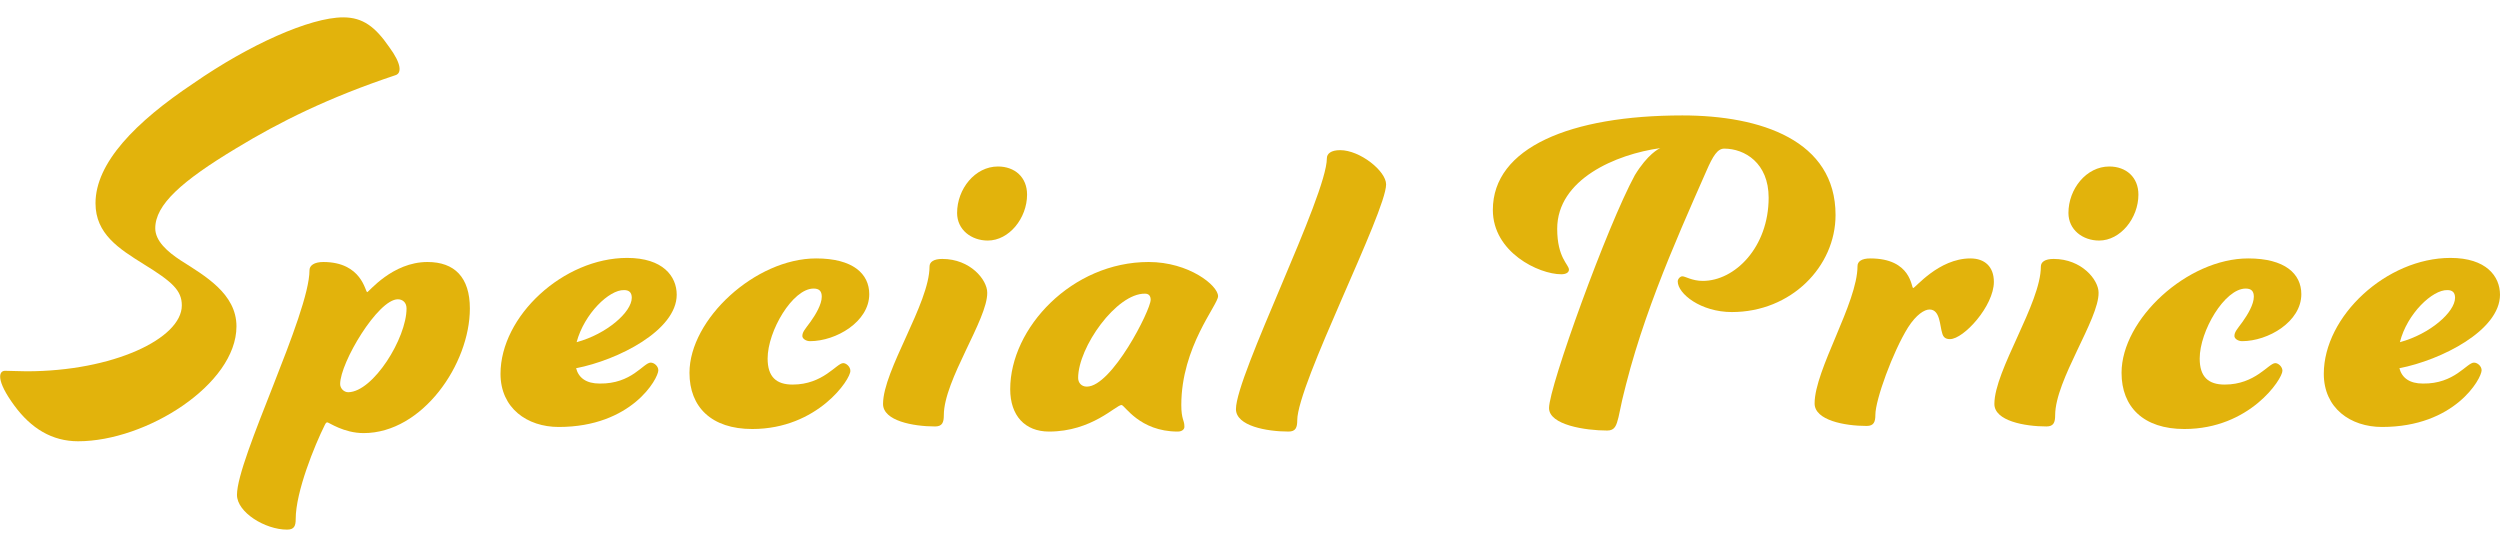
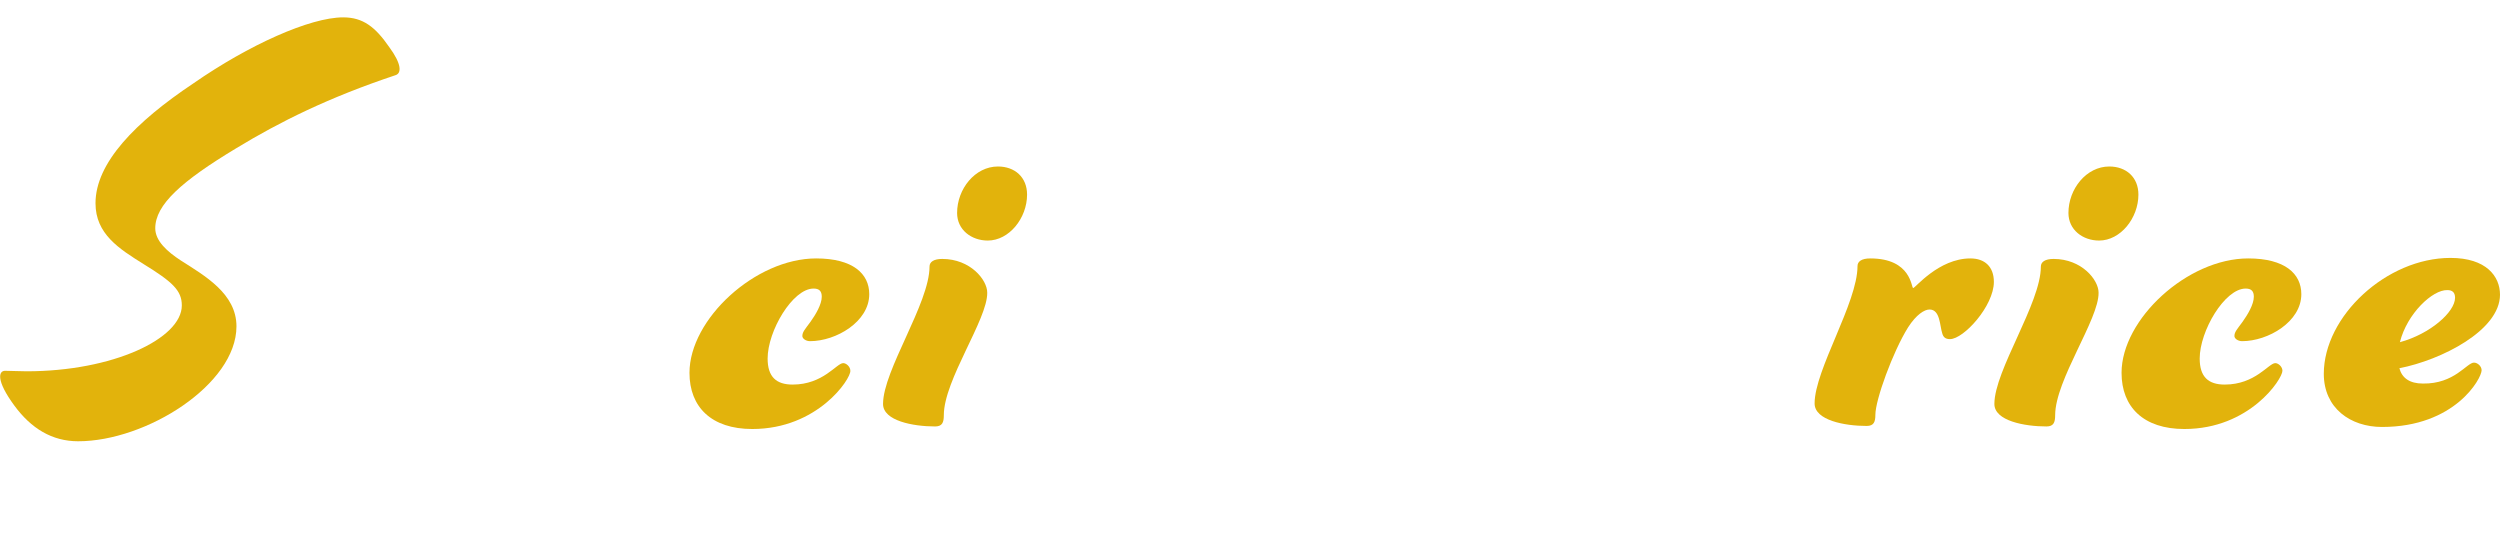
<svg xmlns="http://www.w3.org/2000/svg" version="1.1" id="レイヤー_1" x="0px" y="0px" viewBox="0 0 489.5 105.3" style="enable-background:new 0 0 489.5 105.3;" xml:space="preserve">
  <style type="text/css">
	.st0{enable-background:new    ;}
	.st1{fill:#E2B30C;}
</style>
  <g id="Lock">
</g>
  <g id="レイヤー_3">
</g>
  <g id="_x31_">
</g>
  <g id="レイヤー_4">
</g>
  <g id="レイヤー_5">
</g>
  <g id="レイヤー_6">
</g>
  <g id="レイヤー_7">
</g>
  <g id="レイヤー_8">
</g>
  <g id="レイヤー_9">
</g>
  <g id="レイヤー_11">
</g>
  <g id="レイヤー_12">
</g>
  <g>
    <g id="グループ_1674">
      <g class="st0">
        <path class="st1" d="M15.3,86.4c-5.1,0-9.2-2.5-12.5-7c-3.6-4.9-3.1-6.8-1.8-6.8c1.1,0,2.8,0.1,4.2,0.1     c16.9,0,30.4-6.4,30.4-12.9c0-2.9-1.8-4.6-7.5-8.1c-4.8-3-9.4-5.9-9.4-11.9c0-7.9,7.8-15.9,19.2-23.5C48.7,8.8,60.7,3.4,67.2,3.4     c3.9,0,6.3,1.9,9,5.8c2.5,3.4,2.4,5.1,1.3,5.5C64.3,19.1,54.7,23.9,46.3,29c-10.8,6.5-15.9,11.1-15.9,15.7c0,2.5,2.4,4.6,5,6.3     c4.7,3,10.9,6.5,10.9,12.9C46.3,75.3,28.6,86.4,15.3,86.4z" />
      </g>
      <g class="st0">
-         <path class="st1" d="M83.7,51.3c5.3,0,8.3,3,8.3,9.1c0,10.9-9.3,24.4-20.8,24.4c-3.9,0-6.8-2.1-7.1-2.1c-0.2,0-0.3,0.1-0.5,0.5     c-2,4-5.7,13.1-5.7,18.4c0,1.4-0.3,2.1-1.7,2.1c-4.3,0-9.8-3.4-9.8-6.8c0-7.1,14.2-35.4,14.2-44c0-0.9,0.9-1.6,2.7-1.6     c7.6,0,8.2,5.9,8.6,5.9C72.2,57.2,76.8,51.3,83.7,51.3z M79.6,60.4c0-1.2-0.8-1.8-1.7-1.8c-3.9,0-11.3,12.4-11.3,16.6     c0,0.8,0.7,1.6,1.6,1.6C73.1,76.7,79.6,66.2,79.6,60.4z" />
-       </g>
+         </g>
      <g class="st0">
-         <path class="st1" d="M127.4,71c0.7,0,1.5,0.7,1.5,1.5c0,1.6-5.2,11.1-19.5,11.1c-6.2,0-11.4-3.7-11.4-10.4     c0-11.3,12.3-22.7,24.8-22.7c7,0,9.7,3.6,9.7,7.2c0,7-11.5,12.8-19.7,14.4c0.5,1.9,2,3,4.6,3C123.7,75.2,126,71,127.4,71z      M112.9,67c5.9-1.6,10.8-5.9,10.8-8.7c0-1.1-0.6-1.5-1.5-1.5C119.3,56.7,114.4,61.4,112.9,67z" />
-       </g>
+         </g>
      <g class="st0">
        <path class="st1" d="M147.3,84c-8,0-12.3-4.3-12.3-11c0-10.5,12.9-22.4,24.8-22.4c7.2,0,10.4,3,10.4,7c0,5.4-6.5,9.2-11.6,9.2     c-0.8,0-1.5-0.5-1.5-1c0-0.8,0.5-1.3,1.6-2.8c1-1.4,2.2-3.4,2.2-4.9c0-1.1-0.5-1.6-1.6-1.6c-4.1,0-9,8.3-9,13.7     c0,3.6,1.7,5.1,4.9,5.1c6,0,8.6-4.2,9.9-4.2c0.6,0,1.4,0.7,1.4,1.5C166.6,74.2,160.1,84,147.3,84z" />
      </g>
      <g class="st0">
        <path class="st1" d="M184.8,81.3c0,1.4-0.3,2.2-1.7,2.2c-4.3,0-10.2-1.1-10.2-4.4c0-6.6,9.1-19.7,9.1-26.9c0-0.9,0.8-1.5,2.5-1.5     c5.5,0,8.8,4.1,8.8,6.6C193.4,62.5,184.8,74.4,184.8,81.3z M195.4,32.6c3.3,0,5.7,2.1,5.7,5.5c0,4.6-3.5,9-7.7,9     c-3.2,0-6-2.1-6-5.4C187.4,37,190.9,32.6,195.4,32.6z" />
      </g>
      <g class="st0">
-         <path class="st1" d="M230.6,84.5c-7.5,0-10.4-5.2-11-5.2c-1.1,0-5.8,5.2-14.2,5.2c-4.7,0-7.6-3.1-7.6-8.3     c0-12,12.1-24.9,27.1-24.9c7.9,0,13.6,4.6,13.6,6.7c0,1.7-7.2,9.9-7.2,21.3c0,2.8,0.6,3,0.6,4.1C232,84,231.5,84.5,230.6,84.5z      M211.1,74c0,0.9,0.6,1.7,1.7,1.7c4.9,0,12.5-15,12.5-17c0-0.8-0.4-1.2-1.1-1.2C218.6,57.4,211.1,68,211.1,74z" />
-       </g>
+         </g>
      <g class="st0">
-         <path class="st1" d="M254,82.3c0,1.4-0.3,2.2-1.7,2.2c-4.3,0-10.3-1.1-10.3-4.4c0-6.6,17.8-41.8,17.8-49.1c0-0.9,0.8-1.6,2.6-1.6     c3.9,0,9,4.1,9,6.7C271.4,41.5,254,75.3,254,82.3z" />
-       </g>
+         </g>
      <g class="st0">
-         <path class="st1" d="M325.1,29c-8.7,1.2-20.2,6.1-20.2,15.8c0,5.7,2.3,7,2.3,8c0,0.5-0.5,0.9-1.5,0.9c-4.4,0-13.4-4.3-13.4-12.6     c0-12.2,15.2-18.5,37.1-18.5c15.4,0,30,4.9,30,19.5c0,10.1-8.7,19-20.3,19c-6.1,0-10.6-3.6-10.6-6c0-0.5,0.5-1,0.9-1     c0.6,0,1.9,0.9,4,0.9c6.3,0,12.9-6.6,12.9-16.3c0-6.8-4.7-9.6-8.7-9.6c-1.3,0-2.2,1.4-3.5,4.4c-6.3,14.3-13.7,30.8-17.2,48.2     c-0.4,1.6-0.7,2.6-2.2,2.6c-4.3,0-11.4-1.1-11.4-4.4c0-4.2,11.4-35.7,16.8-45.6C322.6,30.2,324.8,29.1,325.1,29z" />
-       </g>
+         </g>
      <g class="st0">
        <path class="st1" d="M385.8,50.6c2.8,0,4.6,1.6,4.6,4.6c0,4.7-5.9,11.2-8.6,11.2c-0.9,0-1.3-0.4-1.5-1.1     c-0.5-1.5-0.4-4.7-2.5-4.7c-1,0-2.6,1-4.2,3.5c-3,4.8-6.4,14.2-6.4,17.1c0,1.4-0.3,2.2-1.7,2.2c-4.3,0-10.2-1.1-10.2-4.4     c0-6.6,8.4-19.7,8.4-26.9c0-0.9,0.8-1.5,2.5-1.5c8.1,0,8,5.8,8.4,5.8S379.6,50.6,385.8,50.6z" />
      </g>
      <g class="st0">
        <path class="st1" d="M402.4,81.3c0,1.4-0.3,2.2-1.7,2.2c-4.3,0-10.2-1.1-10.2-4.4c0-6.6,9.1-19.7,9.1-26.9c0-0.9,0.8-1.5,2.5-1.5     c5.5,0,8.8,4.1,8.8,6.6C411,62.5,402.4,74.4,402.4,81.3z M413,32.6c3.3,0,5.7,2.1,5.7,5.5c0,4.6-3.5,9-7.7,9c-3.2,0-6-2.1-6-5.4     C405,37,408.5,32.6,413,32.6z" />
      </g>
      <g class="st0">
        <path class="st1" d="M427.7,84c-8,0-12.3-4.3-12.3-11c0-10.5,12.9-22.4,24.8-22.4c7.2,0,10.4,3,10.4,7c0,5.4-6.5,9.2-11.6,9.2     c-0.8,0-1.5-0.5-1.5-1c0-0.8,0.5-1.3,1.6-2.8c1-1.4,2.2-3.4,2.2-4.9c0-1.1-0.5-1.6-1.6-1.6c-4.1,0-9,8.3-9,13.7     c0,3.6,1.7,5.1,4.9,5.1c6,0,8.6-4.2,9.9-4.2c0.6,0,1.4,0.7,1.4,1.5C446.9,74.2,440.5,84,427.7,84z" />
      </g>
      <g class="st0">
        <path class="st1" d="M484.4,71c0.7,0,1.5,0.7,1.5,1.5c0,1.6-5.2,11.1-19.5,11.1c-6.2,0-11.4-3.7-11.4-10.4     c0-11.3,12.3-22.7,24.8-22.7c7,0,9.7,3.6,9.7,7.2c0,7-11.5,12.8-19.7,14.4c0.5,1.9,2,3,4.6,3C480.6,75.2,483,71,484.4,71z      M469.9,67c5.9-1.6,10.8-5.9,10.8-8.7c0-1.1-0.6-1.5-1.5-1.5C476.3,56.7,471.3,61.4,469.9,67z" />
      </g>
    </g>
  </g>
</svg>